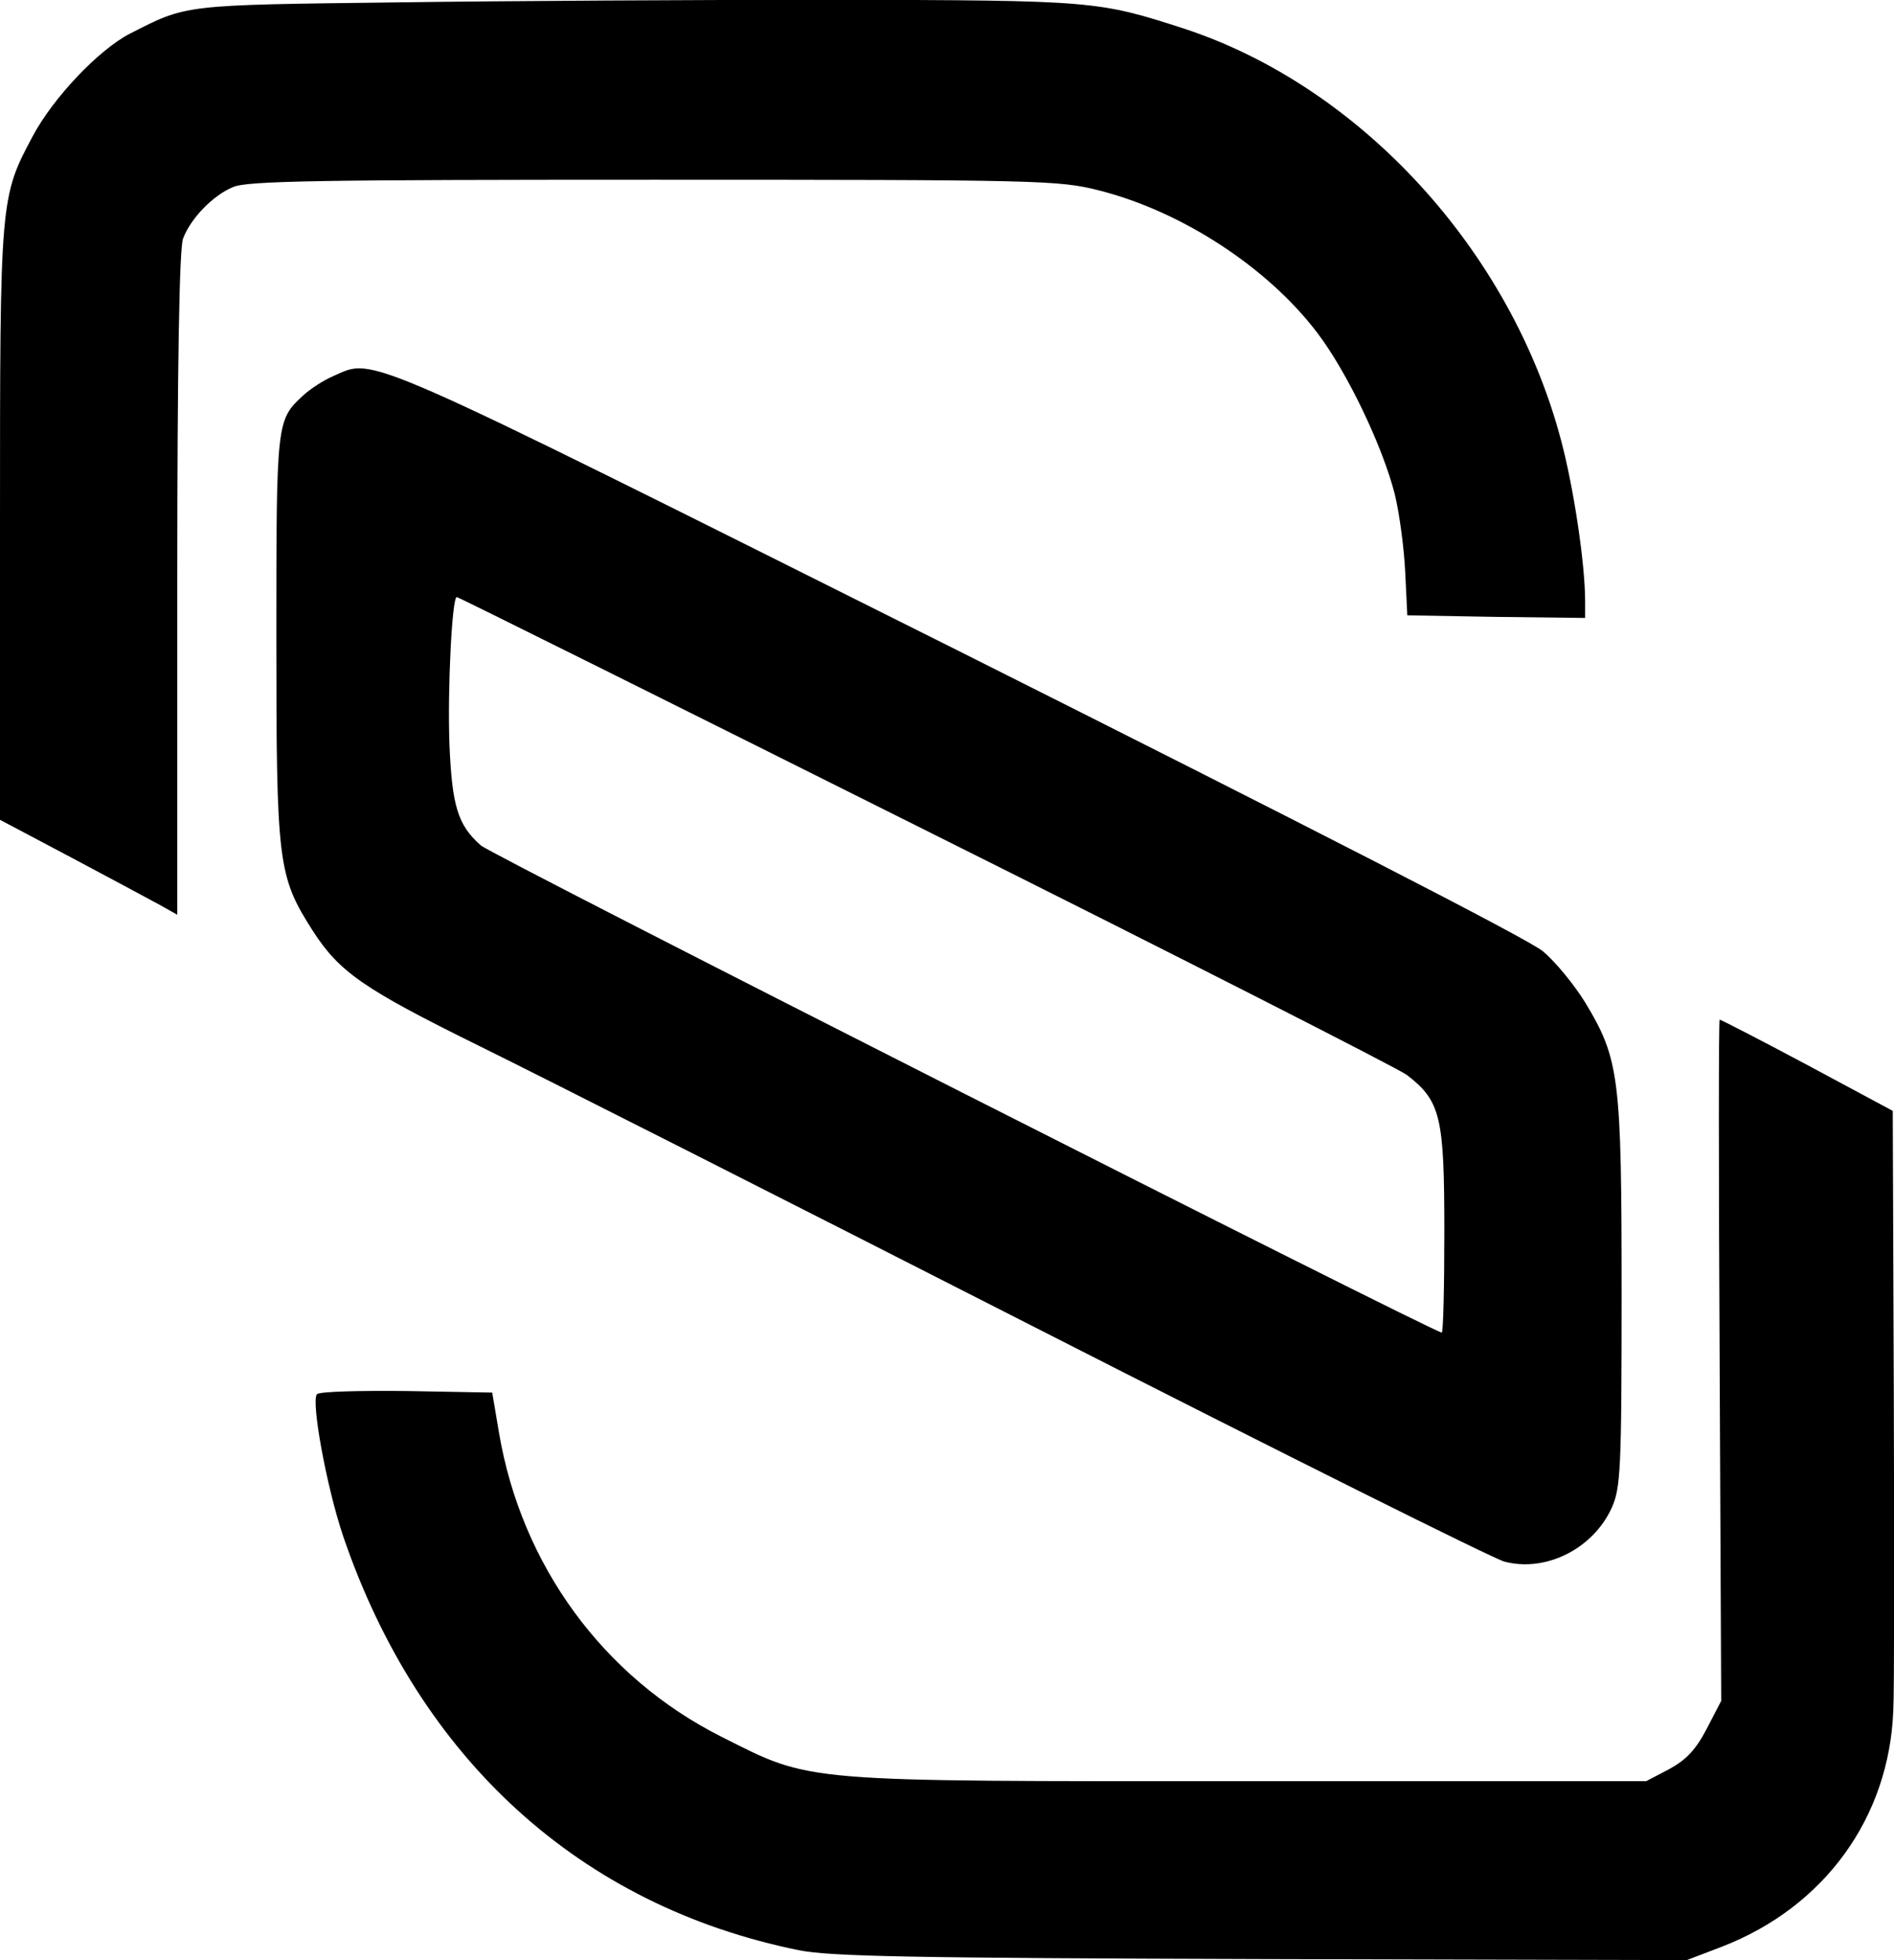
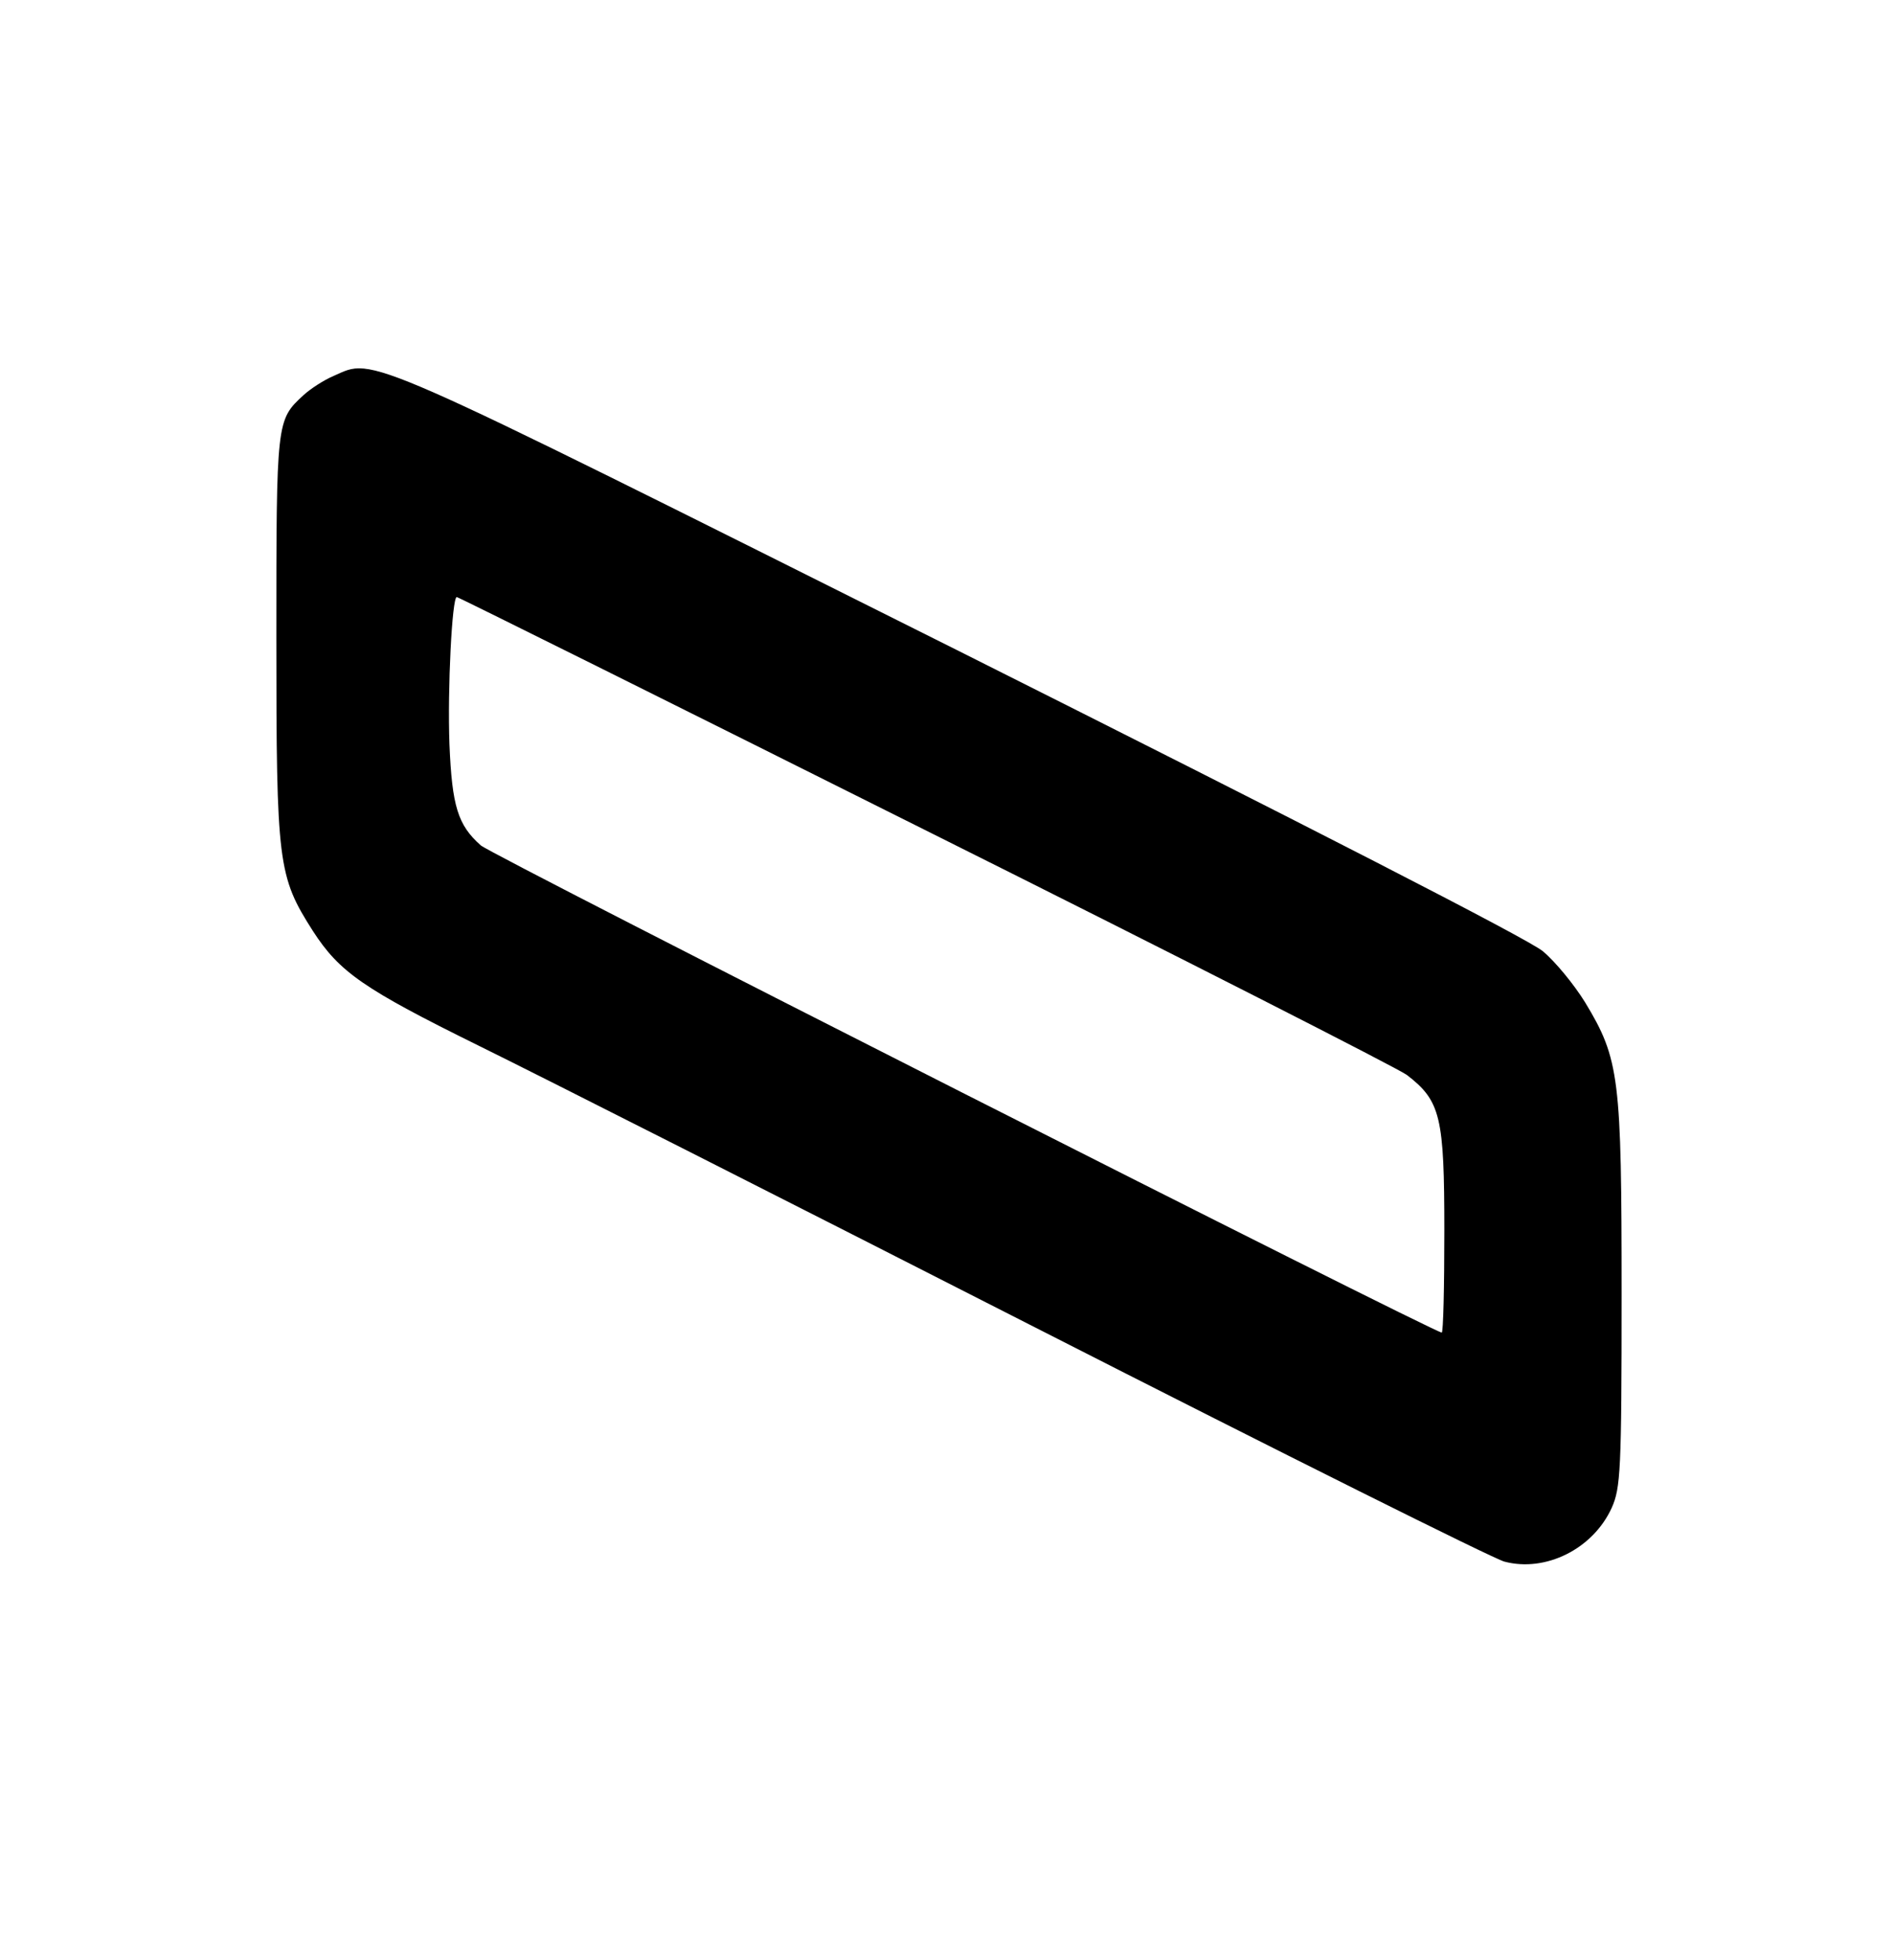
<svg xmlns="http://www.w3.org/2000/svg" version="1.0" width="363.24pt" height="375.807pt" viewBox="0 0 363.24 375.807" preserveAspectRatio="xMidYMid meet">
  <g transform="translate(-331,696.459) scale(0.1,-0.1)" fill="#000000" stroke="none">
-     <path d="M4070 6960 c-412 -5 -401 -4 -511 -60 -60 -31 -147 -123 -186 -196 -63 -118 -63 -120 -63 -745 l0 -566 138 -73 c75 -40 152 -81 170 -91 l32 -18 0 634 c0 423 4 643 11 662 14 38 57 83 96 99 27 12 171 14 806 14 741 0 777 -1 853 -20 160 -40 325 -148 420 -273 58 -76 126 -219 149 -310 9 -37 18 -105 20 -150 l4 -82 171 -3 170 -2 0 32 c0 72 -22 218 -46 308 -96 364 -385 679 -724 790 -164 53 -173 54 -665 55 -253 0 -633 -2 -845 -5z" />
    <path d="M3950 6244 c-19 -8 -45 -25 -58 -37 -52 -48 -52 -48 -52 -466 0 -433 3 -456 70 -561 51 -79 97 -111 318 -220 114 -56 594 -299 1067 -540 473 -241 878 -443 900 -449 79 -21 170 24 206 103 17 38 19 71 19 409 0 416 -4 451 -70 560 -21 34 -57 78 -81 98 -27 23 -461 245 -1125 578 -1156 578 -1114 560 -1194 525z m1133 -870 c491 -245 907 -457 925 -470 65 -50 72 -80 72 -299 0 -107 -2 -195 -5 -195 -15 0 -1824 916 -1843 934 -44 39 -55 75 -60 193 -4 107 5 283 14 283 3 0 407 -201 897 -446z" />
-     <path d="M6608 4357 l3 -653 -28 -54 c-21 -40 -39 -59 -72 -77 l-44 -23 -762 0 c-867 0 -836 -3 -1011 85 -227 114 -384 329 -427 583 l-13 77 -164 3 c-90 1 -167 -1 -172 -6 -12 -12 18 -177 50 -272 146 -428 455 -709 874 -794 60 -12 213 -15 888 -17 l815 -2 68 26 c196 76 320 247 328 452 2 33 2 305 1 605 l-2 545 -164 88 c-90 48 -166 87 -168 87 -2 0 -2 -294 0 -653z" />
  </g>
</svg>